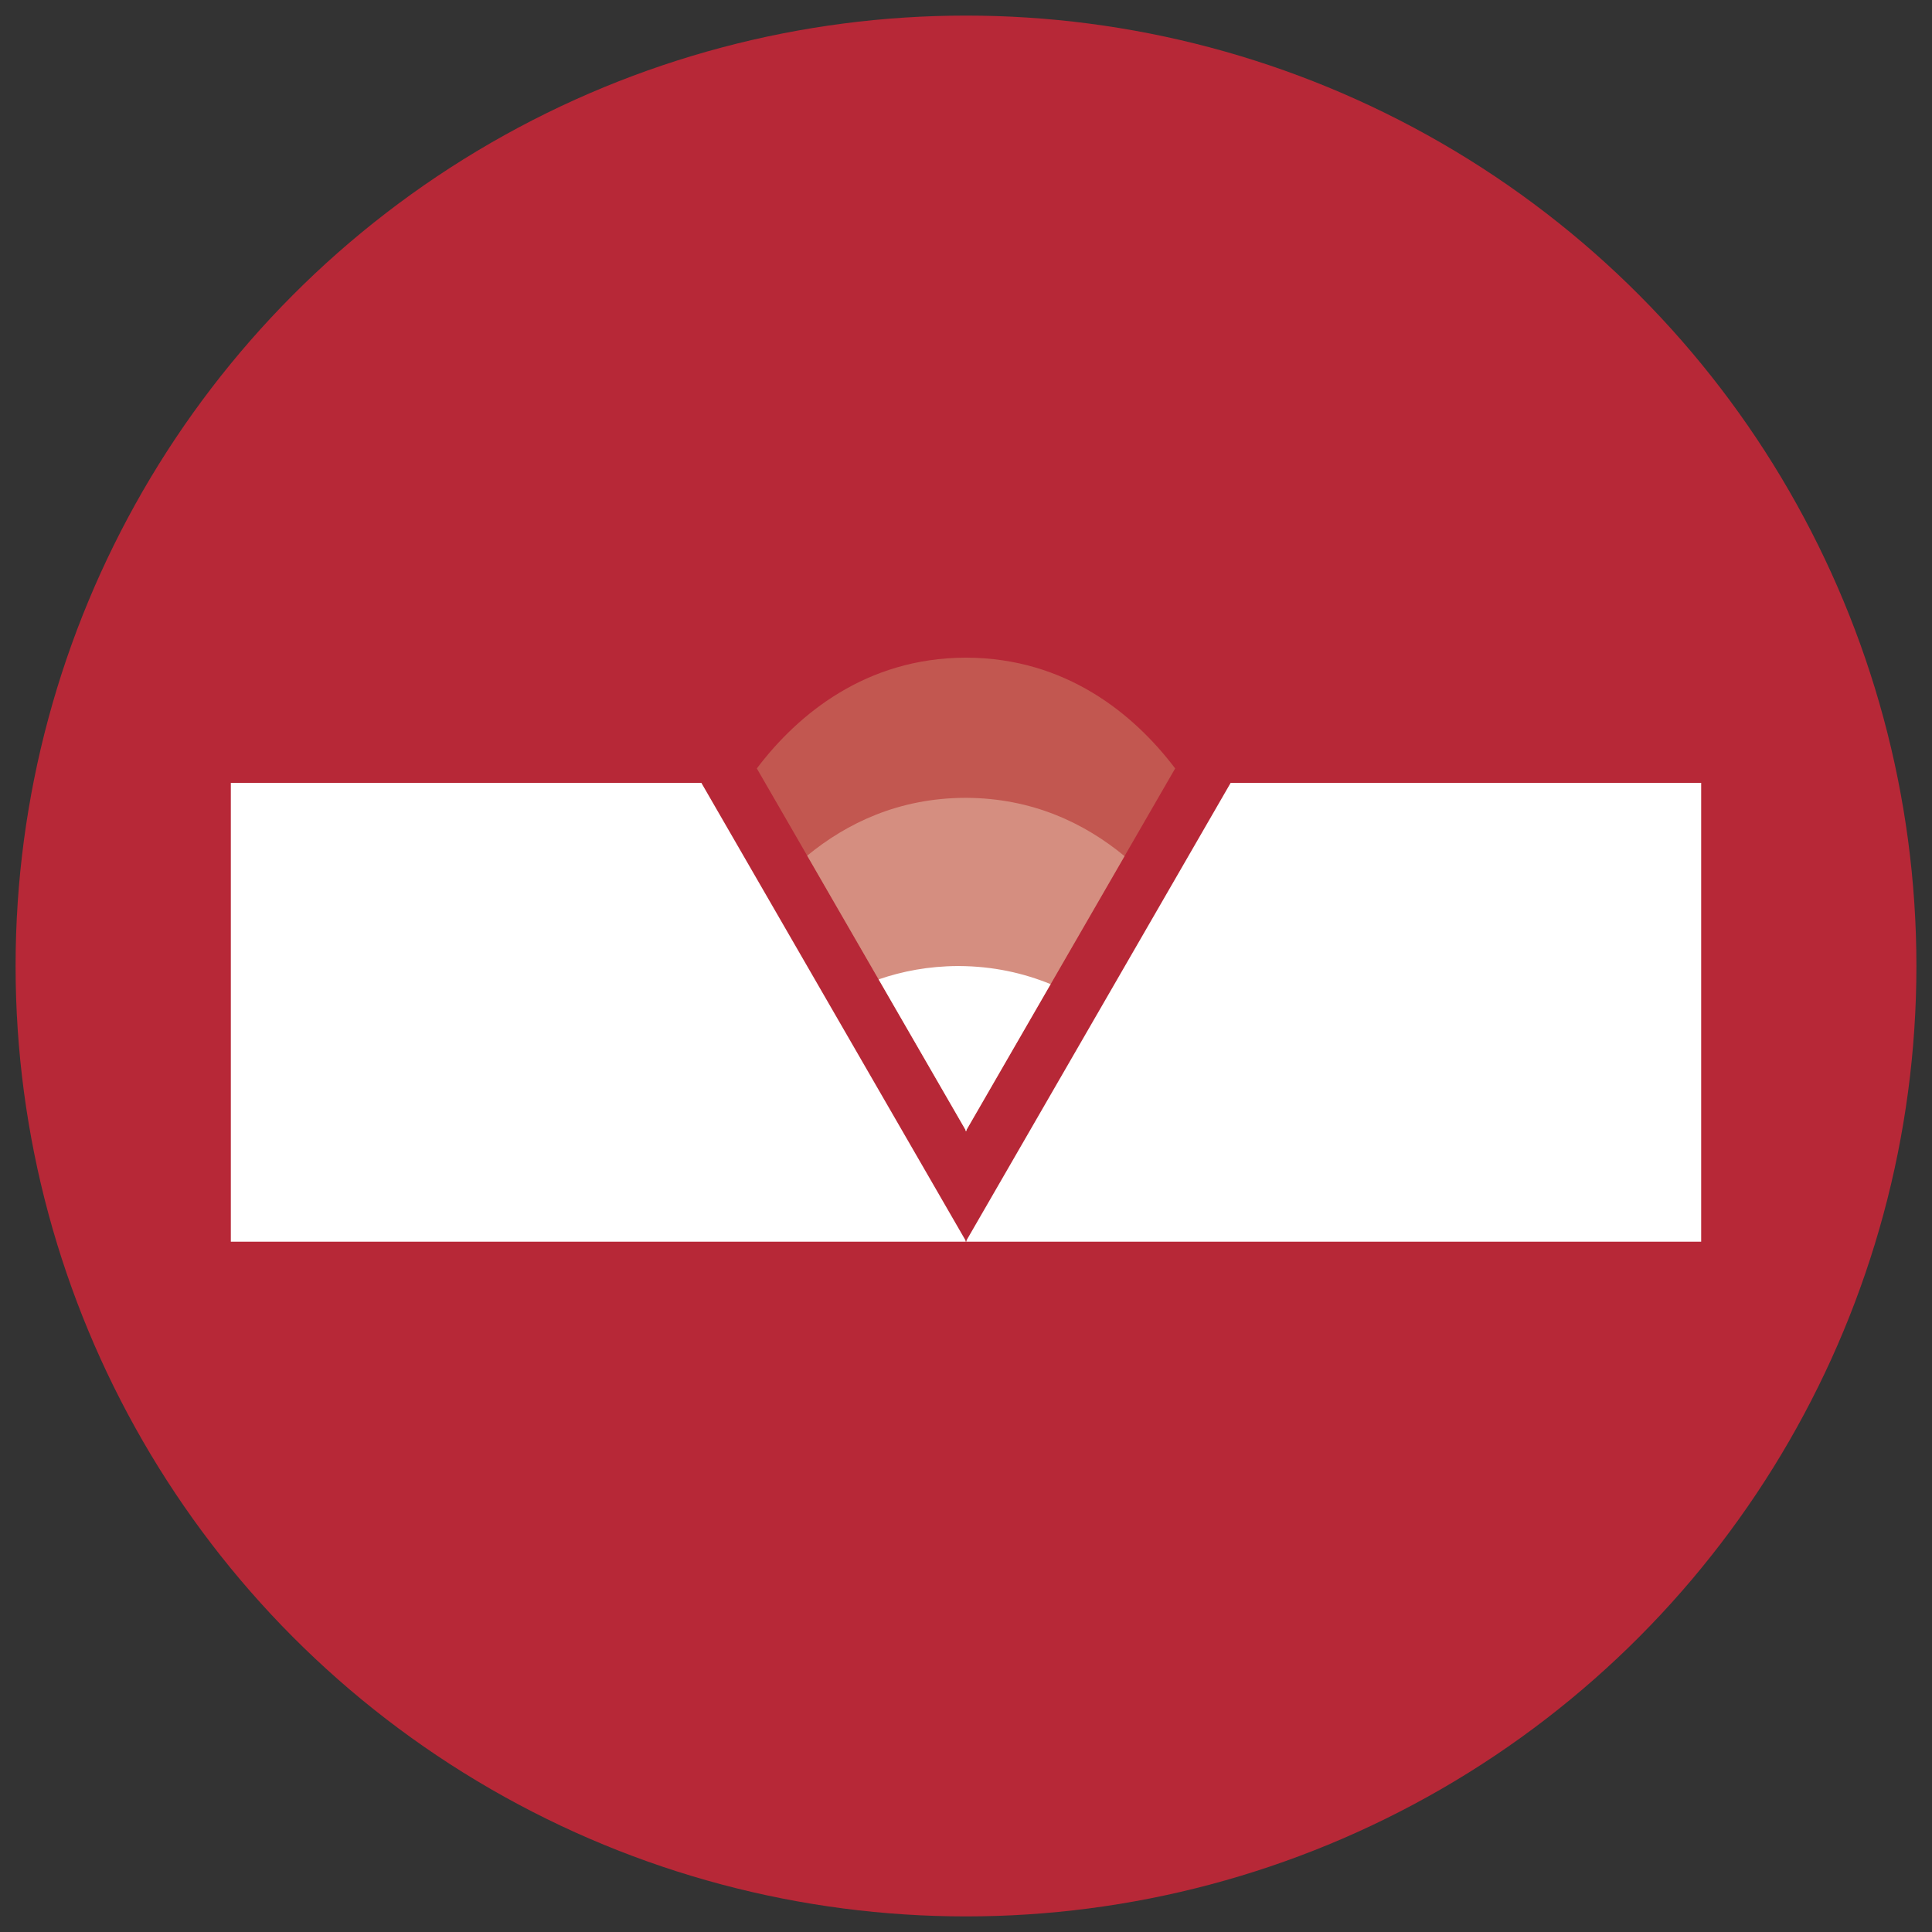
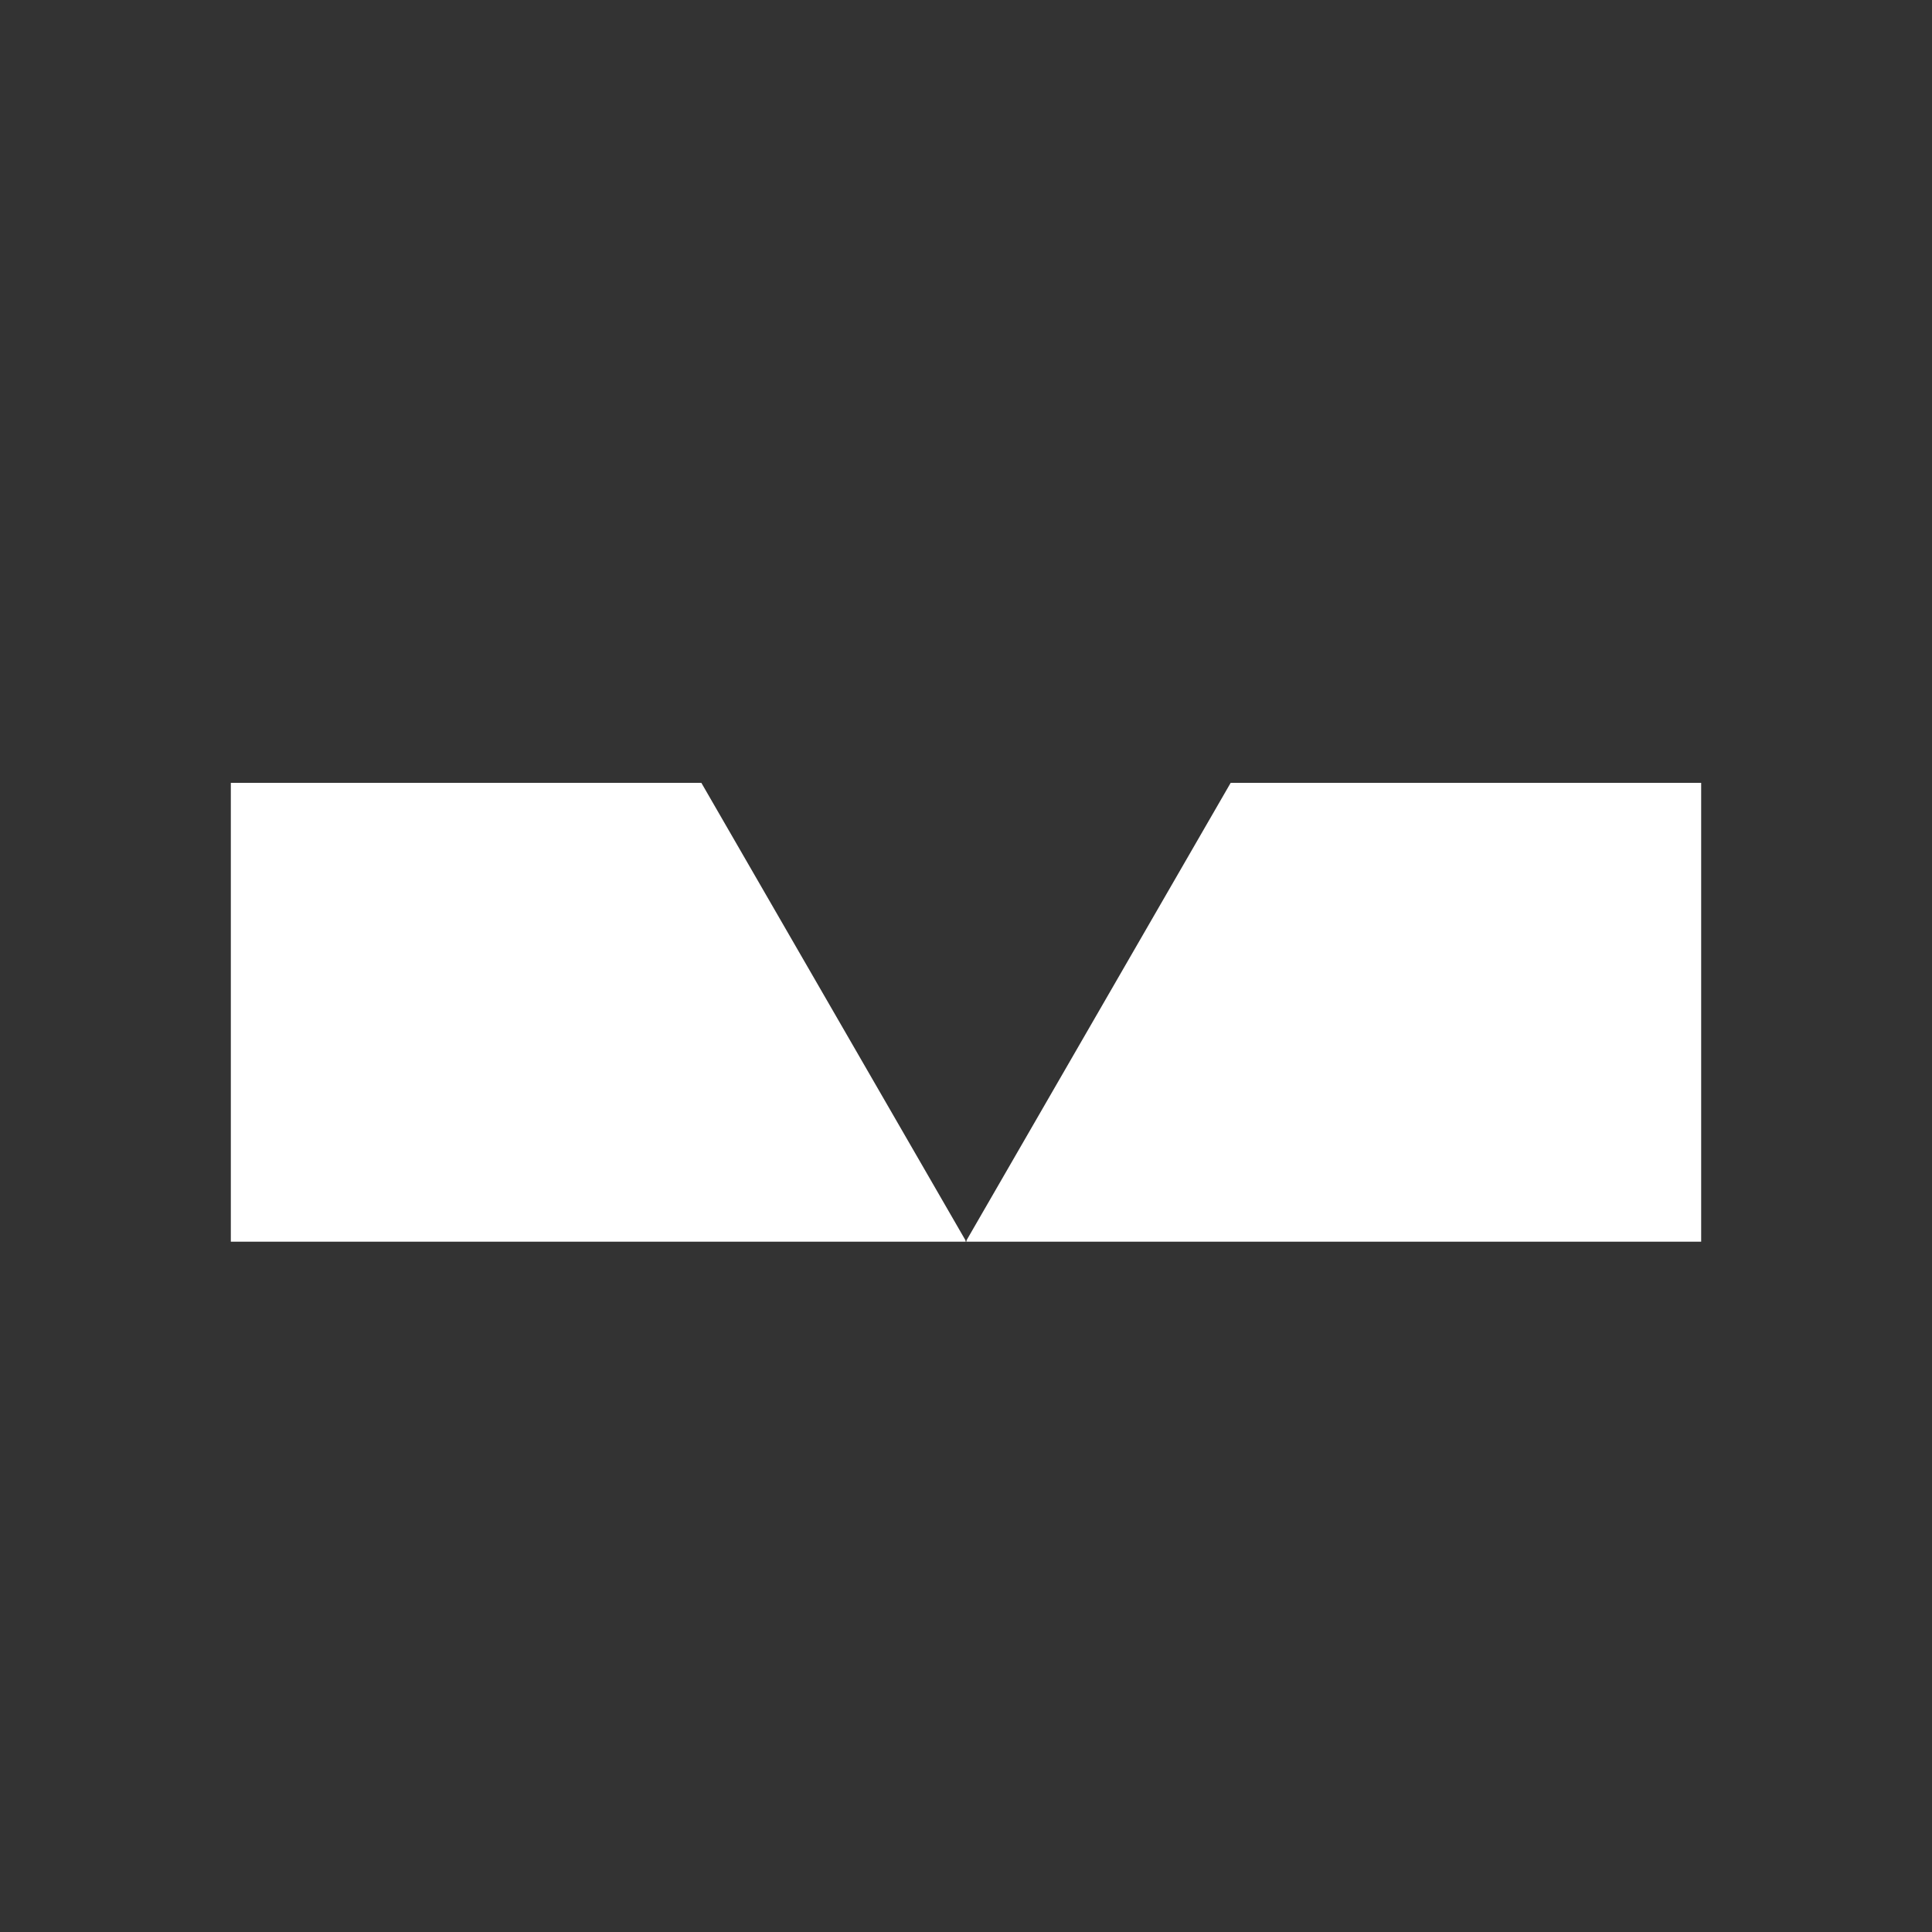
<svg xmlns="http://www.w3.org/2000/svg" xmlns:xlink="http://www.w3.org/1999/xlink" version="1.1" id="Ebene_1" x="0px" y="0px" width="175.75px" height="175.75px" viewBox="0 0 175.75 175.75" enable-background="new 0 0 175.75 175.75" xml:space="preserve">
  <rect x="0" y="0" width="175.75" height="175.75" fill="#333333" stroke="none" />
  <g>
    <g>
      <defs>
        <circle id="SVGID_1_" cx="87.875" cy="87.875" r="86.457" />
      </defs>
      <clipPath id="SVGID_2_">
        <use xlink:href="#SVGID_1_" overflow="visible" />
      </clipPath>
-       <rect x="1.418" y="1.42" clip-path="url(#SVGID_2_)" fill="#B72837" width="172.916" height="172.912" />
    </g>
    <g>
      <defs>
        <circle id="SVGID_3_" cx="87.875" cy="87.875" r="86.457" />
      </defs>
      <clipPath id="SVGID_4_">
        <use xlink:href="#SVGID_3_" overflow="visible" />
      </clipPath>
-       <polygon clip-path="url(#SVGID_4_)" fill="#FFFFFF" points="87.853,112.953 87.899,112.953 87.877,112.912   " />
    </g>
    <g>
      <defs>
        <circle id="SVGID_5_" cx="87.875" cy="87.875" r="86.457" />
      </defs>
      <clipPath id="SVGID_6_">
        <use xlink:href="#SVGID_5_" overflow="visible" />
      </clipPath>
      <polygon clip-path="url(#SVGID_6_)" fill="#FFFFFF" points="63.801,71.215 20.998,71.215 20.998,112.953 87.853,112.953     87.812,112.801   " />
    </g>
    <g>
      <defs>
        <circle id="SVGID_7_" cx="87.875" cy="87.875" r="86.457" />
      </defs>
      <clipPath id="SVGID_8_">
        <use xlink:href="#SVGID_7_" overflow="visible" />
      </clipPath>
      <polygon clip-path="url(#SVGID_8_)" fill="#FFFFFF" points="111.951,71.215 87.94,112.801 87.899,112.953 154.752,112.953     154.752,71.215   " />
    </g>
    <g>
      <defs>
        <circle id="SVGID_9_" cx="87.875" cy="87.875" r="86.457" />
      </defs>
      <clipPath id="SVGID_10_">
        <use xlink:href="#SVGID_9_" overflow="visible" />
      </clipPath>
-       <path clip-path="url(#SVGID_10_)" fill="#C25750" d="M106.902,69.903c-3.764-4.975-9.959-10.04-18.97-10.077    c-0.009,0-0.015-0.002-0.021-0.002c-0.013,0-0.024,0.002-0.037,0.002s-0.024-0.002-0.037-0.002c-0.006,0-0.012,0.002-0.021,0.002    c-9.01,0.036-15.205,5.102-18.969,10.077l18.963,32.845l0.041,0.152l0.022-0.041l0.024,0.041l0.041-0.152L106.902,69.903z" />
    </g>
    <g>
      <defs>
        <circle id="SVGID_11_" cx="87.875" cy="87.875" r="86.457" />
      </defs>
      <clipPath id="SVGID_12_">
        <use xlink:href="#SVGID_11_" overflow="visible" />
      </clipPath>
-       <path clip-path="url(#SVGID_12_)" fill="#D58E80" d="M87.894,72.578c-0.009,0-0.015-0.002-0.021-0.002    c-0.013,0-0.024,0.002-0.037,0.002c-0.012,0-0.024-0.002-0.037-0.002c-0.006,0-0.012,0.002-0.021,0.002    c-5.997,0.024-10.733,2.287-14.349,5.26l14.382,24.91l0.041,0.152l0.024-0.041l0.022,0.041l0.041-0.152l14.358-24.867    C98.674,74.886,93.92,72.604,87.894,72.578" />
    </g>
    <g>
      <defs>
        <circle id="SVGID_13_" cx="87.875" cy="87.875" r="86.457" />
      </defs>
      <clipPath id="SVGID_14_">
        <use xlink:href="#SVGID_13_" overflow="visible" />
      </clipPath>
-       <path clip-path="url(#SVGID_14_)" fill="#FFFFFF" d="M87.234,87.879c-0.008,0-0.016-0.002-0.021-0.002h-0.037H87.14    c-0.007,0-0.013,0.002-0.021,0.002c-2.64,0.012-5.027,0.468-7.191,1.213l7.884,13.656l0.041,0.152l0.024-0.041L87.9,102.9    l0.041-0.152l7.633-13.221C93.117,88.522,90.35,87.893,87.234,87.879" />
    </g>
  </g>
</svg>